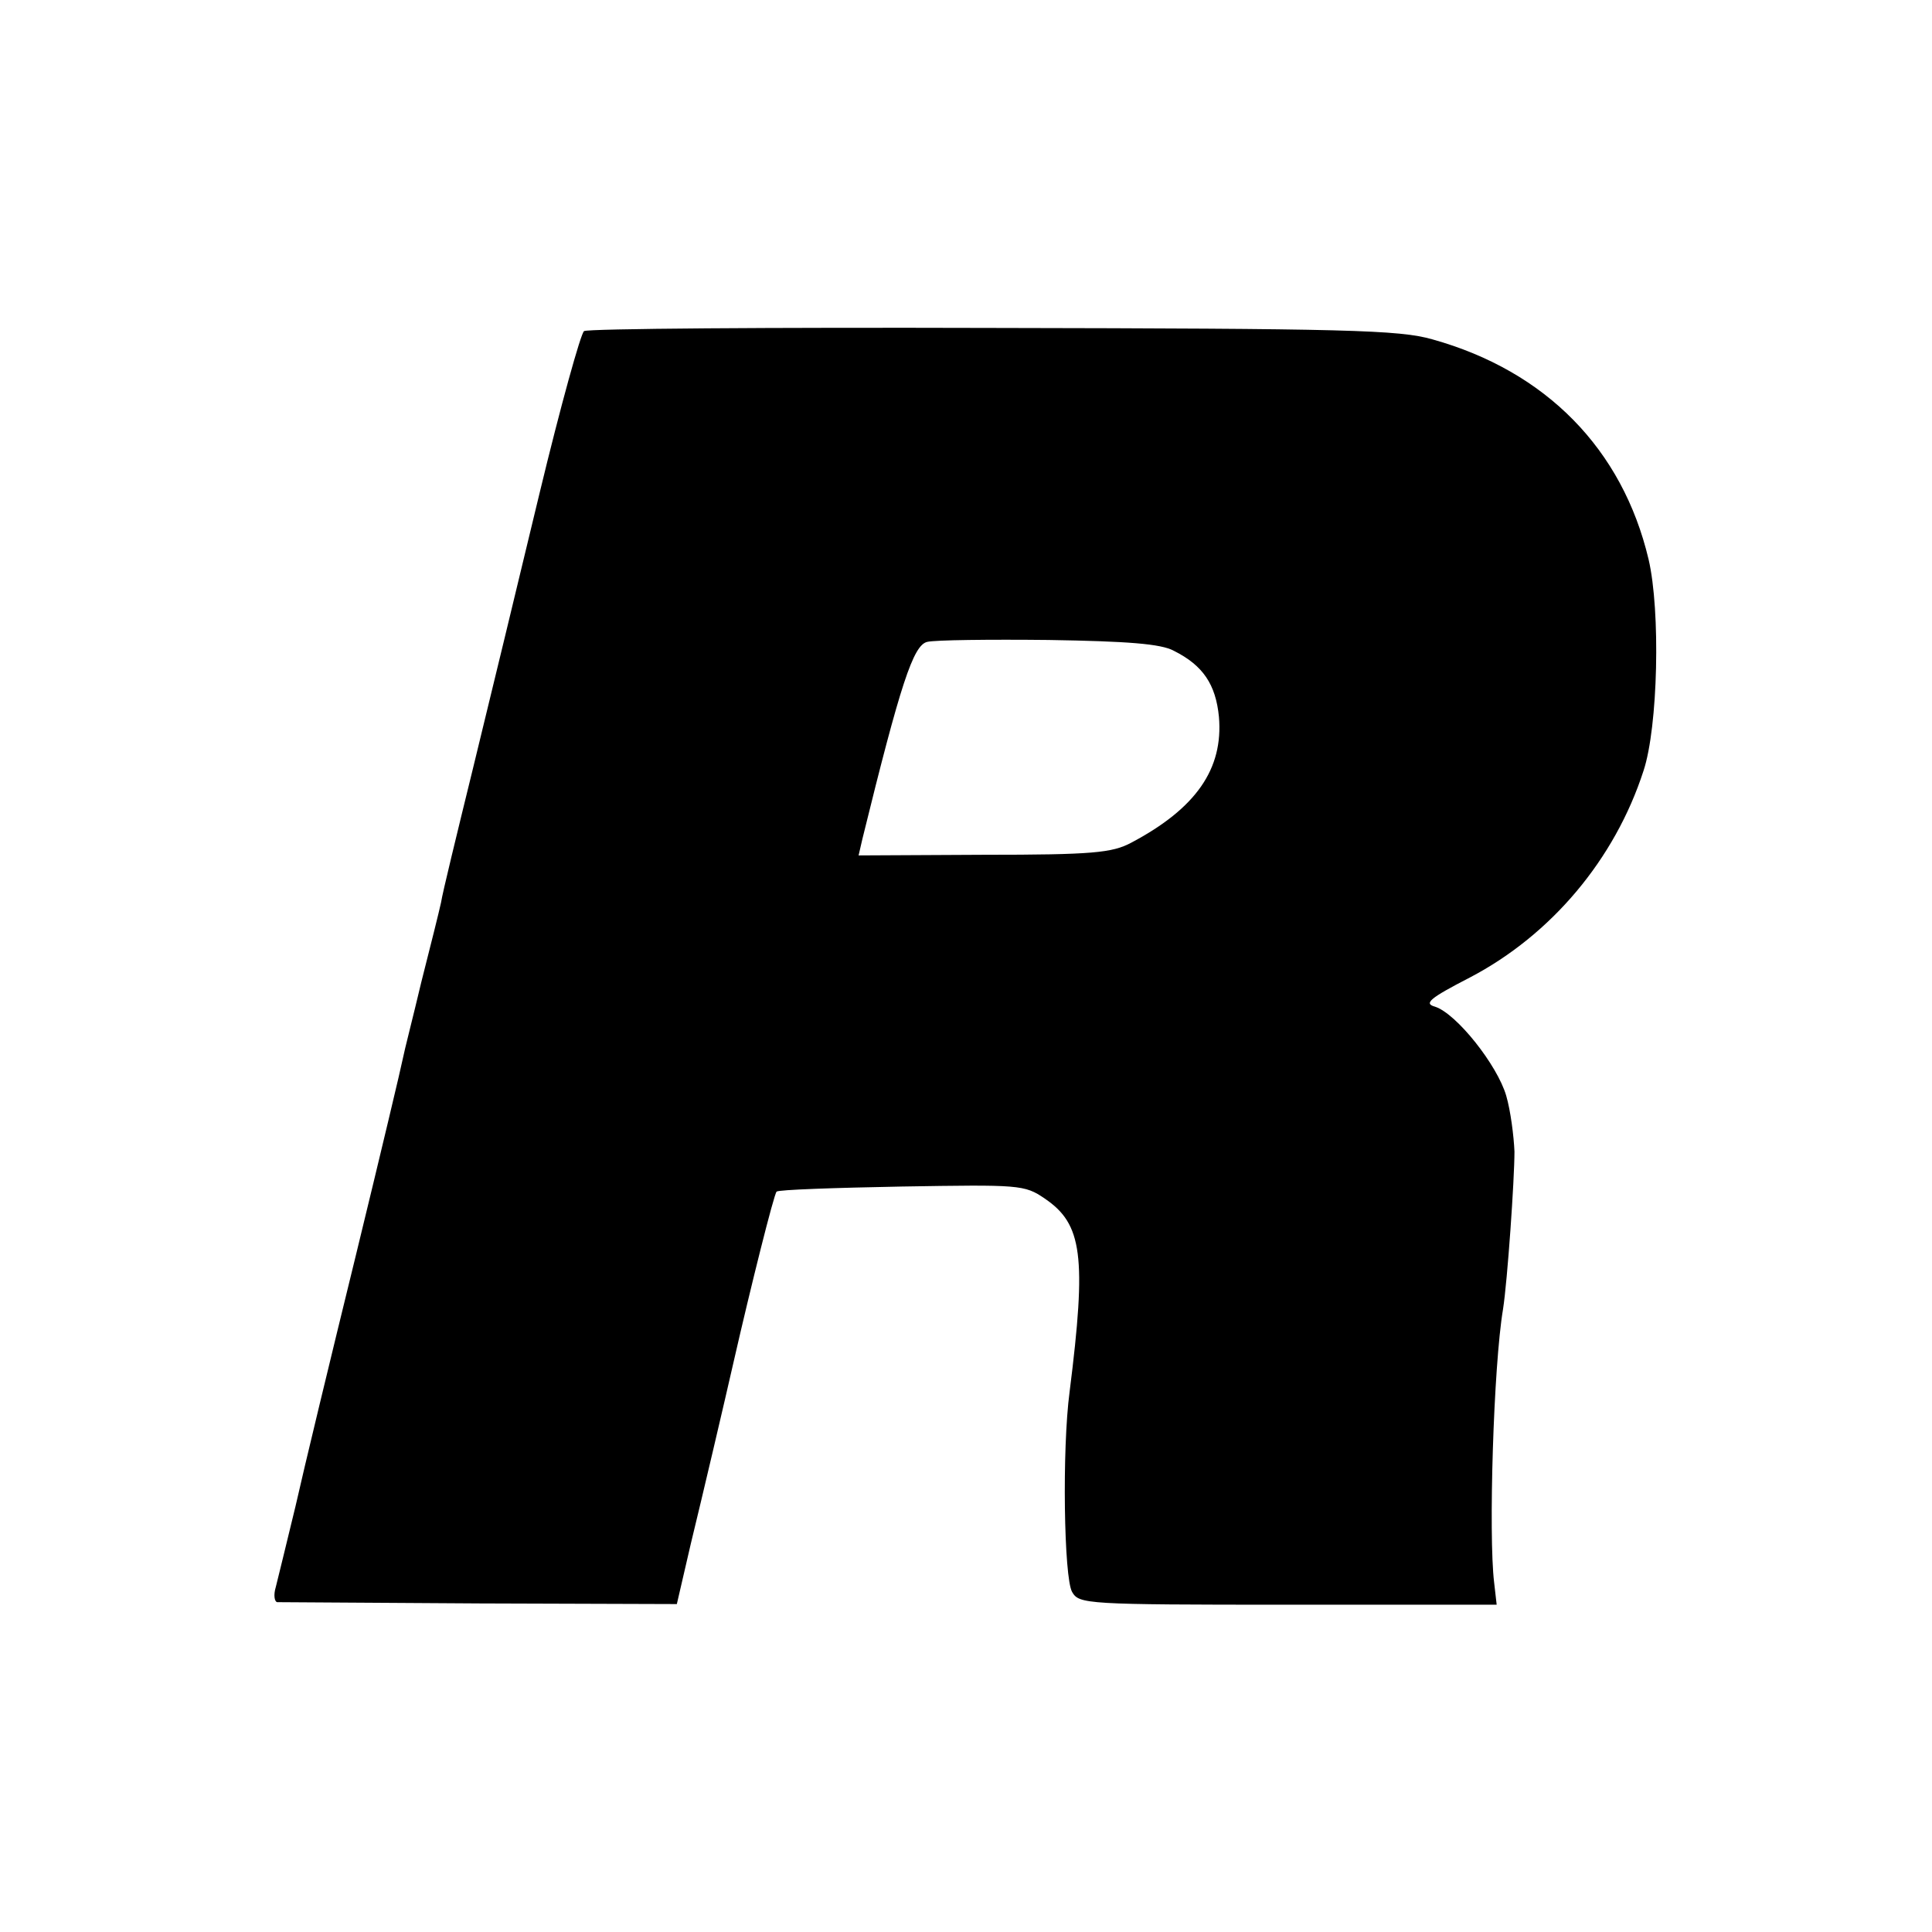
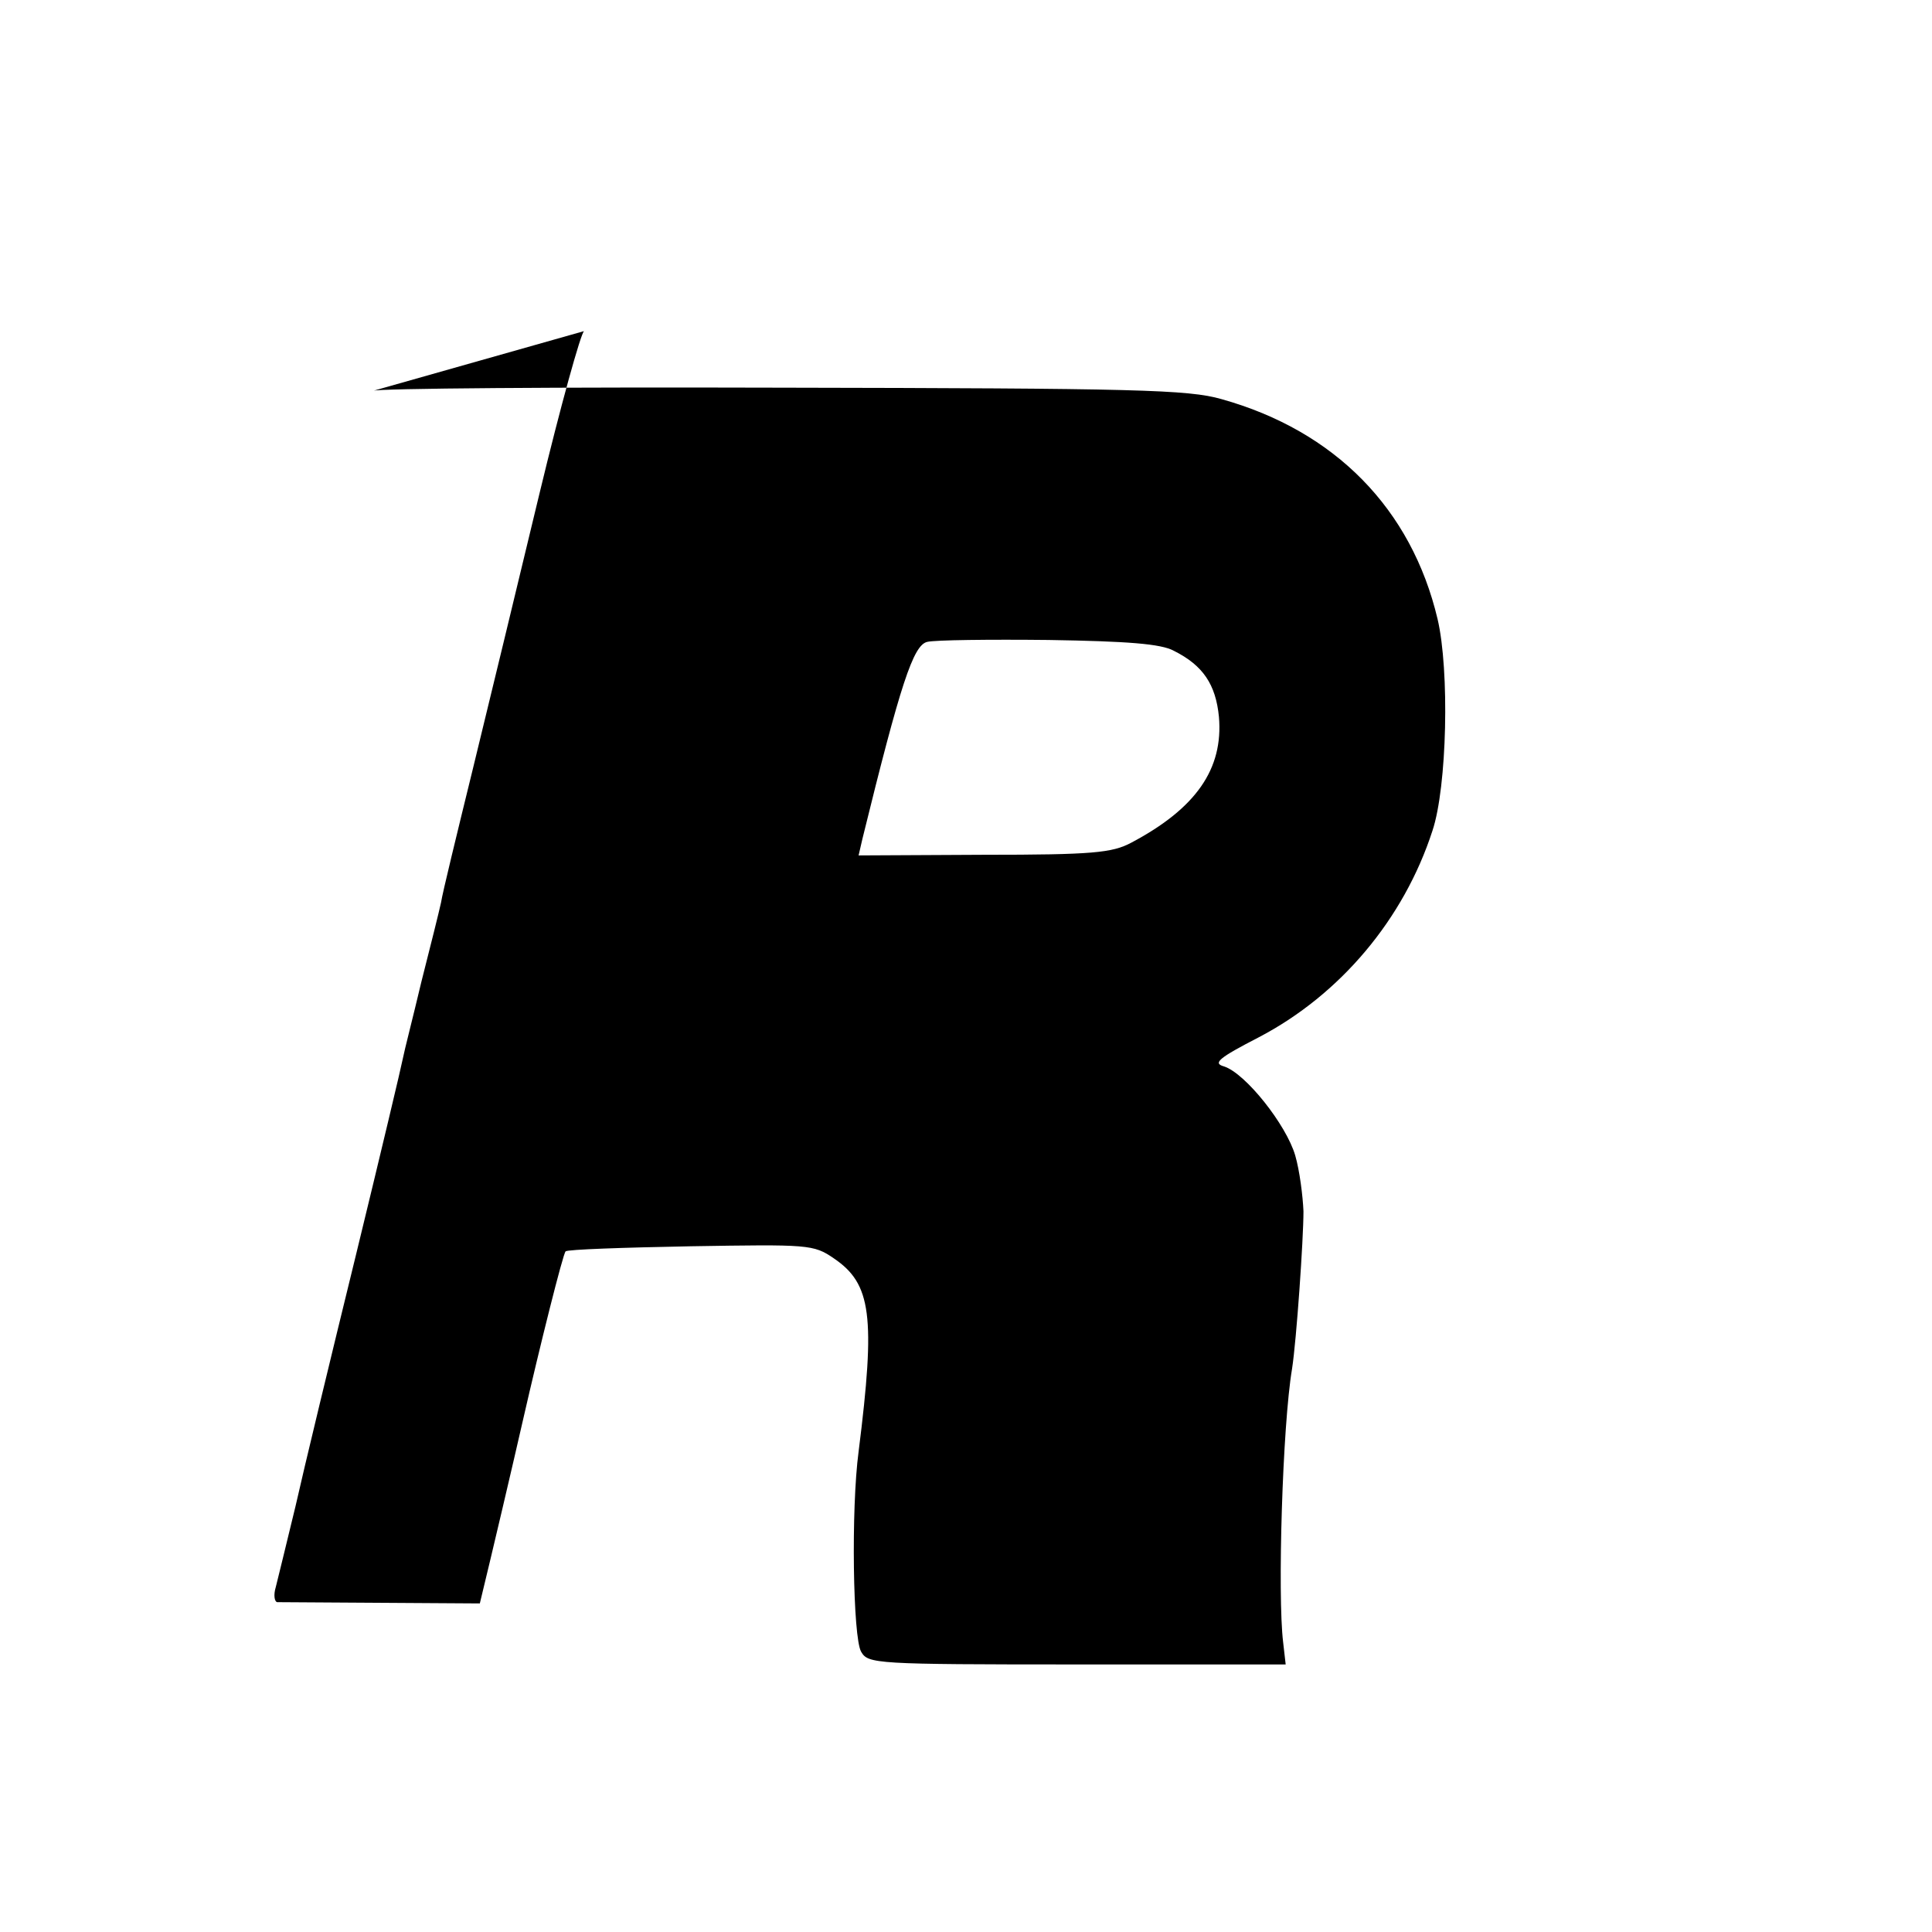
<svg xmlns="http://www.w3.org/2000/svg" version="1.0" width="304pt" height="304pt" viewBox="0 0 304 304" preserveAspectRatio="xMidYMid meet">
  <g transform="translate(0,304) scale(0.1,-0.1)" fill="#000000" stroke="none">
-     <path d="M919 2519 c-5 -3 -37 -118 -70 -255 -33 -137 -80 -332 -105 -434 -25 -102 -48 -196 -50 -210 -3 -14 -17 -70 -31 -125 -13 -55 -27 -109 -29 -120 -2 -11 -35 -150 -74 -310 -39 -159 -82 -337 -95 -395 -14 -58 -28 -115 -31 -127 -4 -13 -2 -23 2 -24 5 0 148 -1 319 -2 l310 -1 22 95 c19 78 53 223 68 289 26 114 63 262 67 265 3 3 91 6 197 8 185 3 193 3 225 -19 59 -40 66 -90 39 -304 -12 -90 -9 -293 4 -315 11 -19 21 -20 340 -20 l328 0 -4 35 c-9 74 -1 341 14 430 7 45 18 204 18 248 -1 24 -6 64 -13 88 -14 48 -78 129 -112 140 -18 5 -9 13 55 46 128 67 228 186 273 325 23 69 27 252 8 333 -41 173 -161 296 -340 346 -52 15 -136 17 -692 18 -349 1 -638 -1 -643 -5z m928 -503 c46 -23 66 -53 71 -104 7 -82 -36 -144 -138 -198 -30 -16 -61 -19 -232 -19 l-197 -1 6 26 c60 244 80 305 102 310 12 3 98 4 191 3 124 -2 177 -6 197 -17z" />
+     <path d="M919 2519 c-5 -3 -37 -118 -70 -255 -33 -137 -80 -332 -105 -434 -25 -102 -48 -196 -50 -210 -3 -14 -17 -70 -31 -125 -13 -55 -27 -109 -29 -120 -2 -11 -35 -150 -74 -310 -39 -159 -82 -337 -95 -395 -14 -58 -28 -115 -31 -127 -4 -13 -2 -23 2 -24 5 0 148 -1 319 -2 c19 78 53 223 68 289 26 114 63 262 67 265 3 3 91 6 197 8 185 3 193 3 225 -19 59 -40 66 -90 39 -304 -12 -90 -9 -293 4 -315 11 -19 21 -20 340 -20 l328 0 -4 35 c-9 74 -1 341 14 430 7 45 18 204 18 248 -1 24 -6 64 -13 88 -14 48 -78 129 -112 140 -18 5 -9 13 55 46 128 67 228 186 273 325 23 69 27 252 8 333 -41 173 -161 296 -340 346 -52 15 -136 17 -692 18 -349 1 -638 -1 -643 -5z m928 -503 c46 -23 66 -53 71 -104 7 -82 -36 -144 -138 -198 -30 -16 -61 -19 -232 -19 l-197 -1 6 26 c60 244 80 305 102 310 12 3 98 4 191 3 124 -2 177 -6 197 -17z" />
  </g>
</svg>